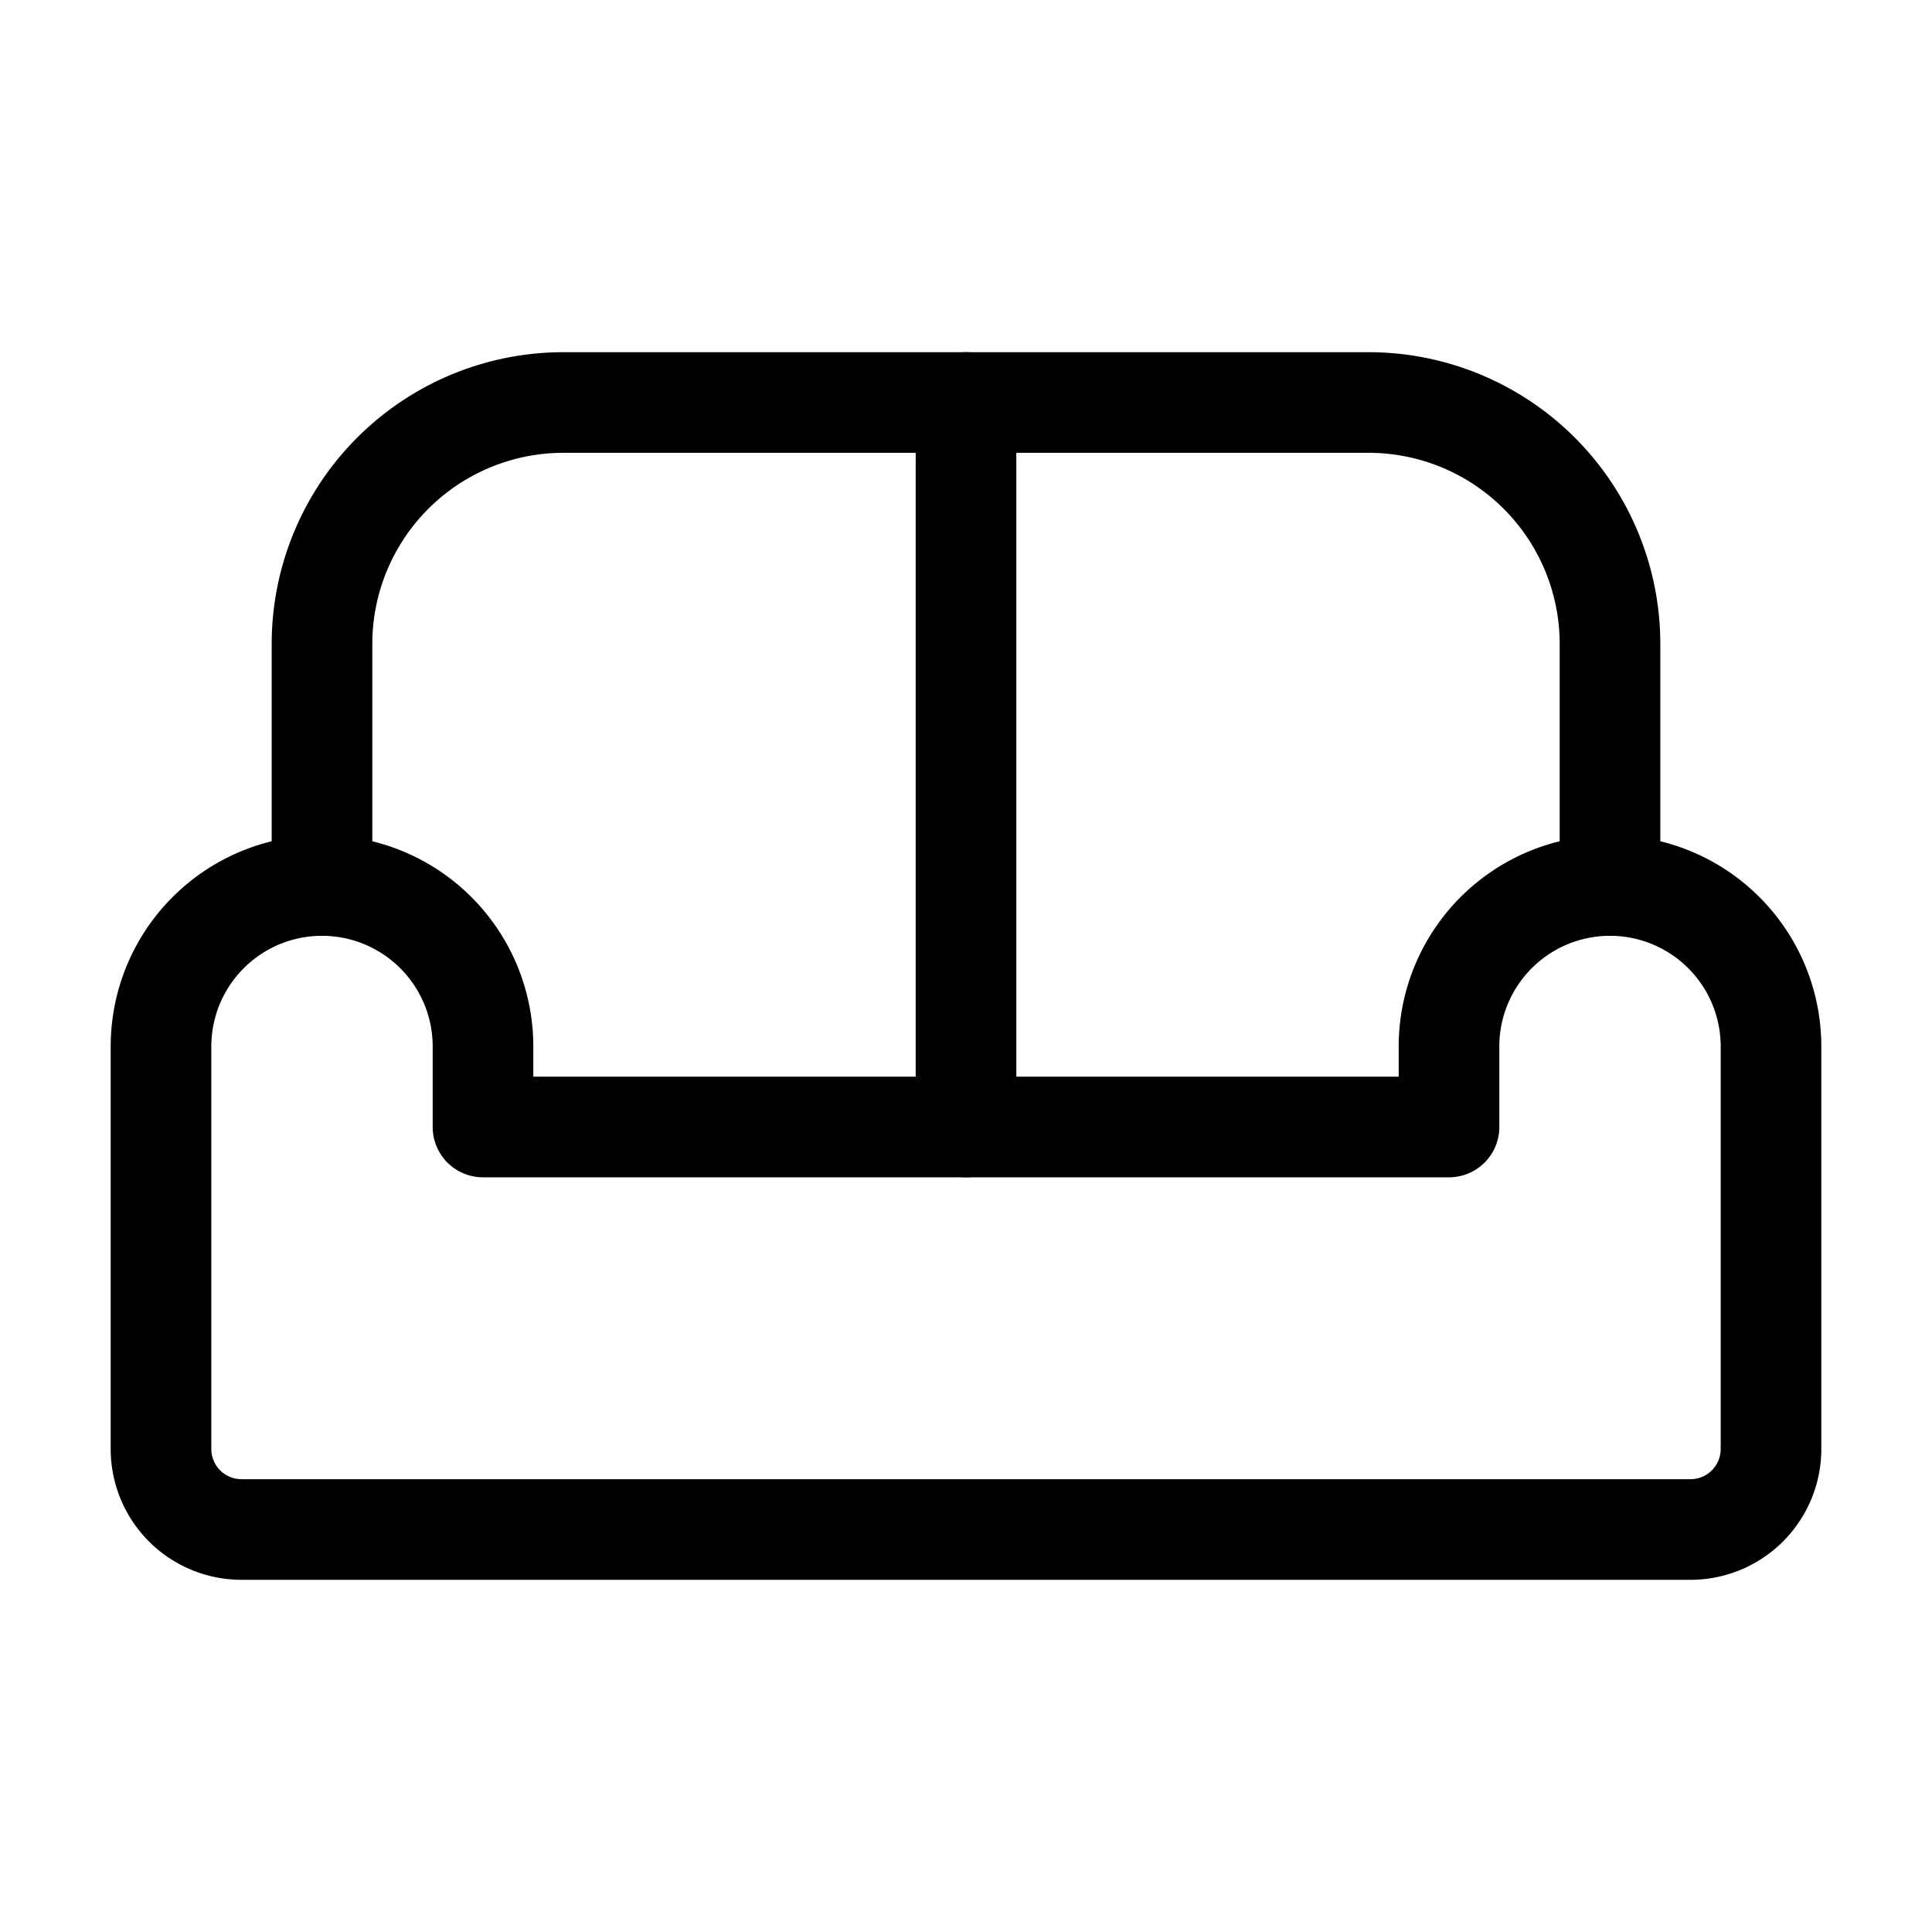
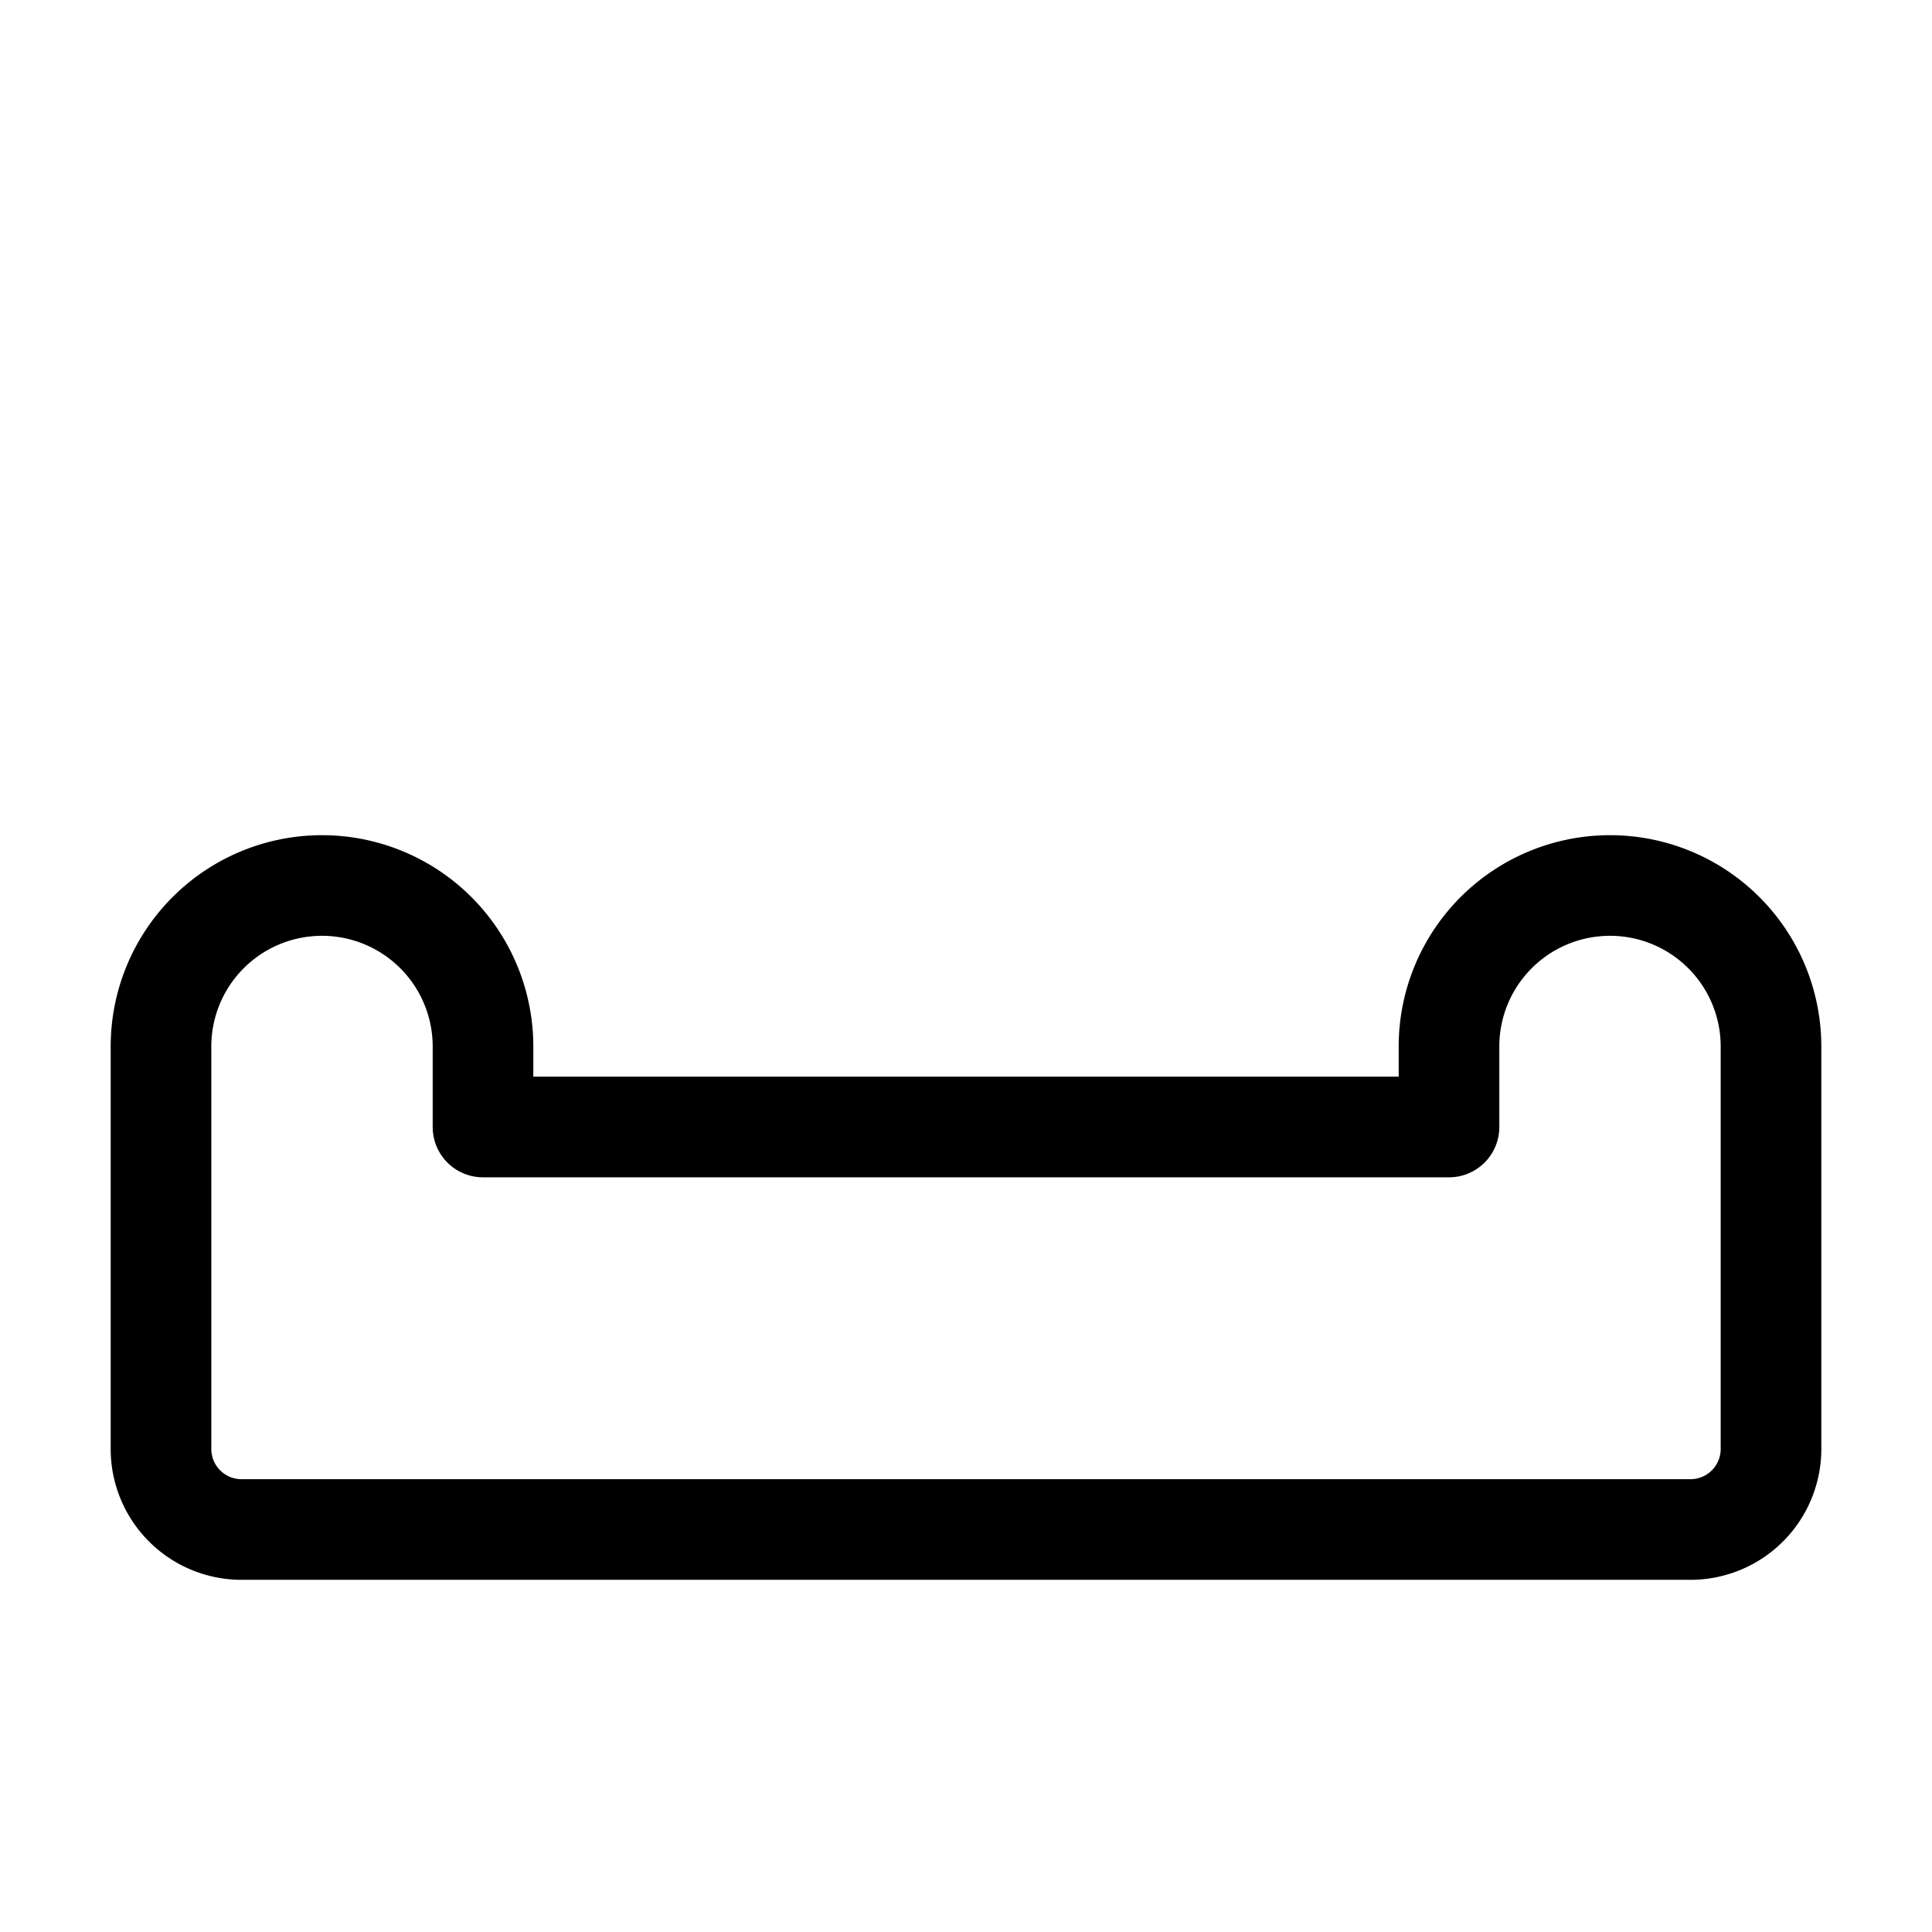
<svg xmlns="http://www.w3.org/2000/svg" class="icon icon-tabler icons-tabler-outline icon-tabler-sofa" stroke-linejoin="round" stroke-linecap="round" stroke-width="1.25" stroke="currentColor" fill="none" viewBox="0 0 24 24" height="24" width="24">
  <path fill="none" d="M0 0h24v24H0z" stroke="none" />
  <path d="M4 11a2 2 0 0 1 2 2v1h12v-1a2 2 0 1 1 4 0v5a1 1 0 0 1 -1 1h-18a1 1 0 0 1 -1 -1v-5a2 2 0 0 1 2 -2z" />
-   <path d="M4 11v-3a3 3 0 0 1 3 -3h10a3 3 0 0 1 3 3v3" />
-   <path d="M12 5v9" />
</svg>